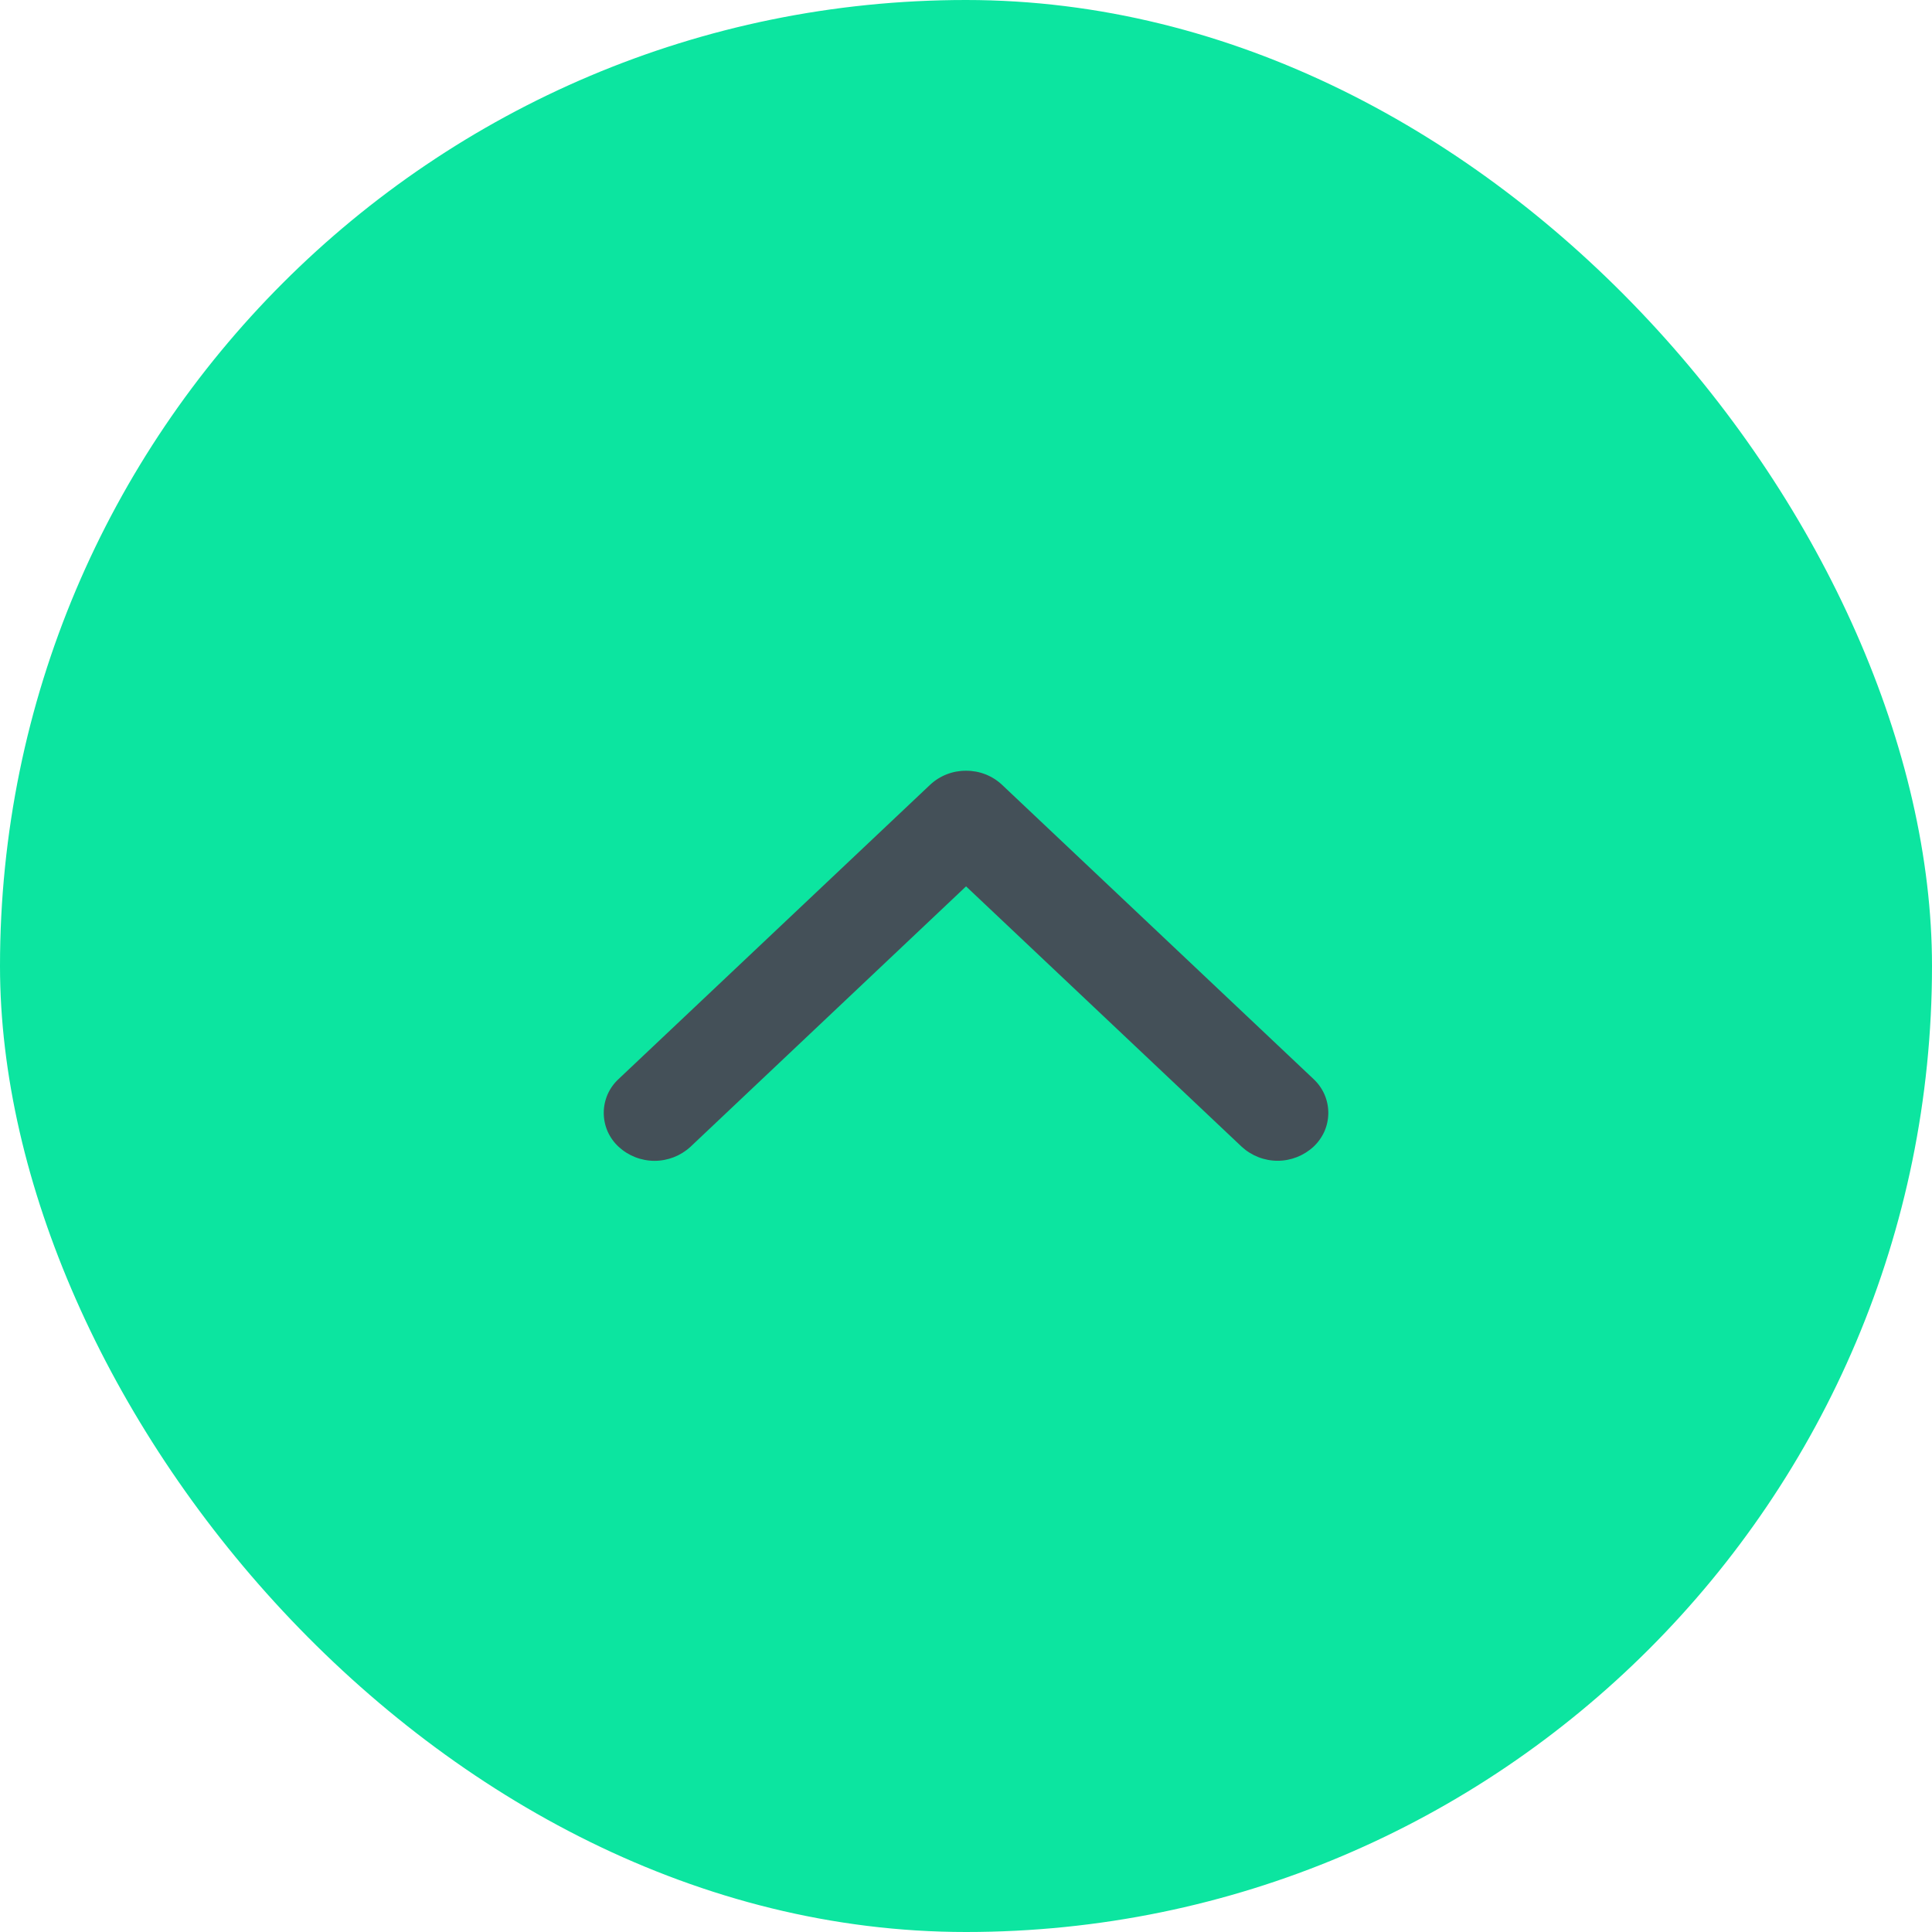
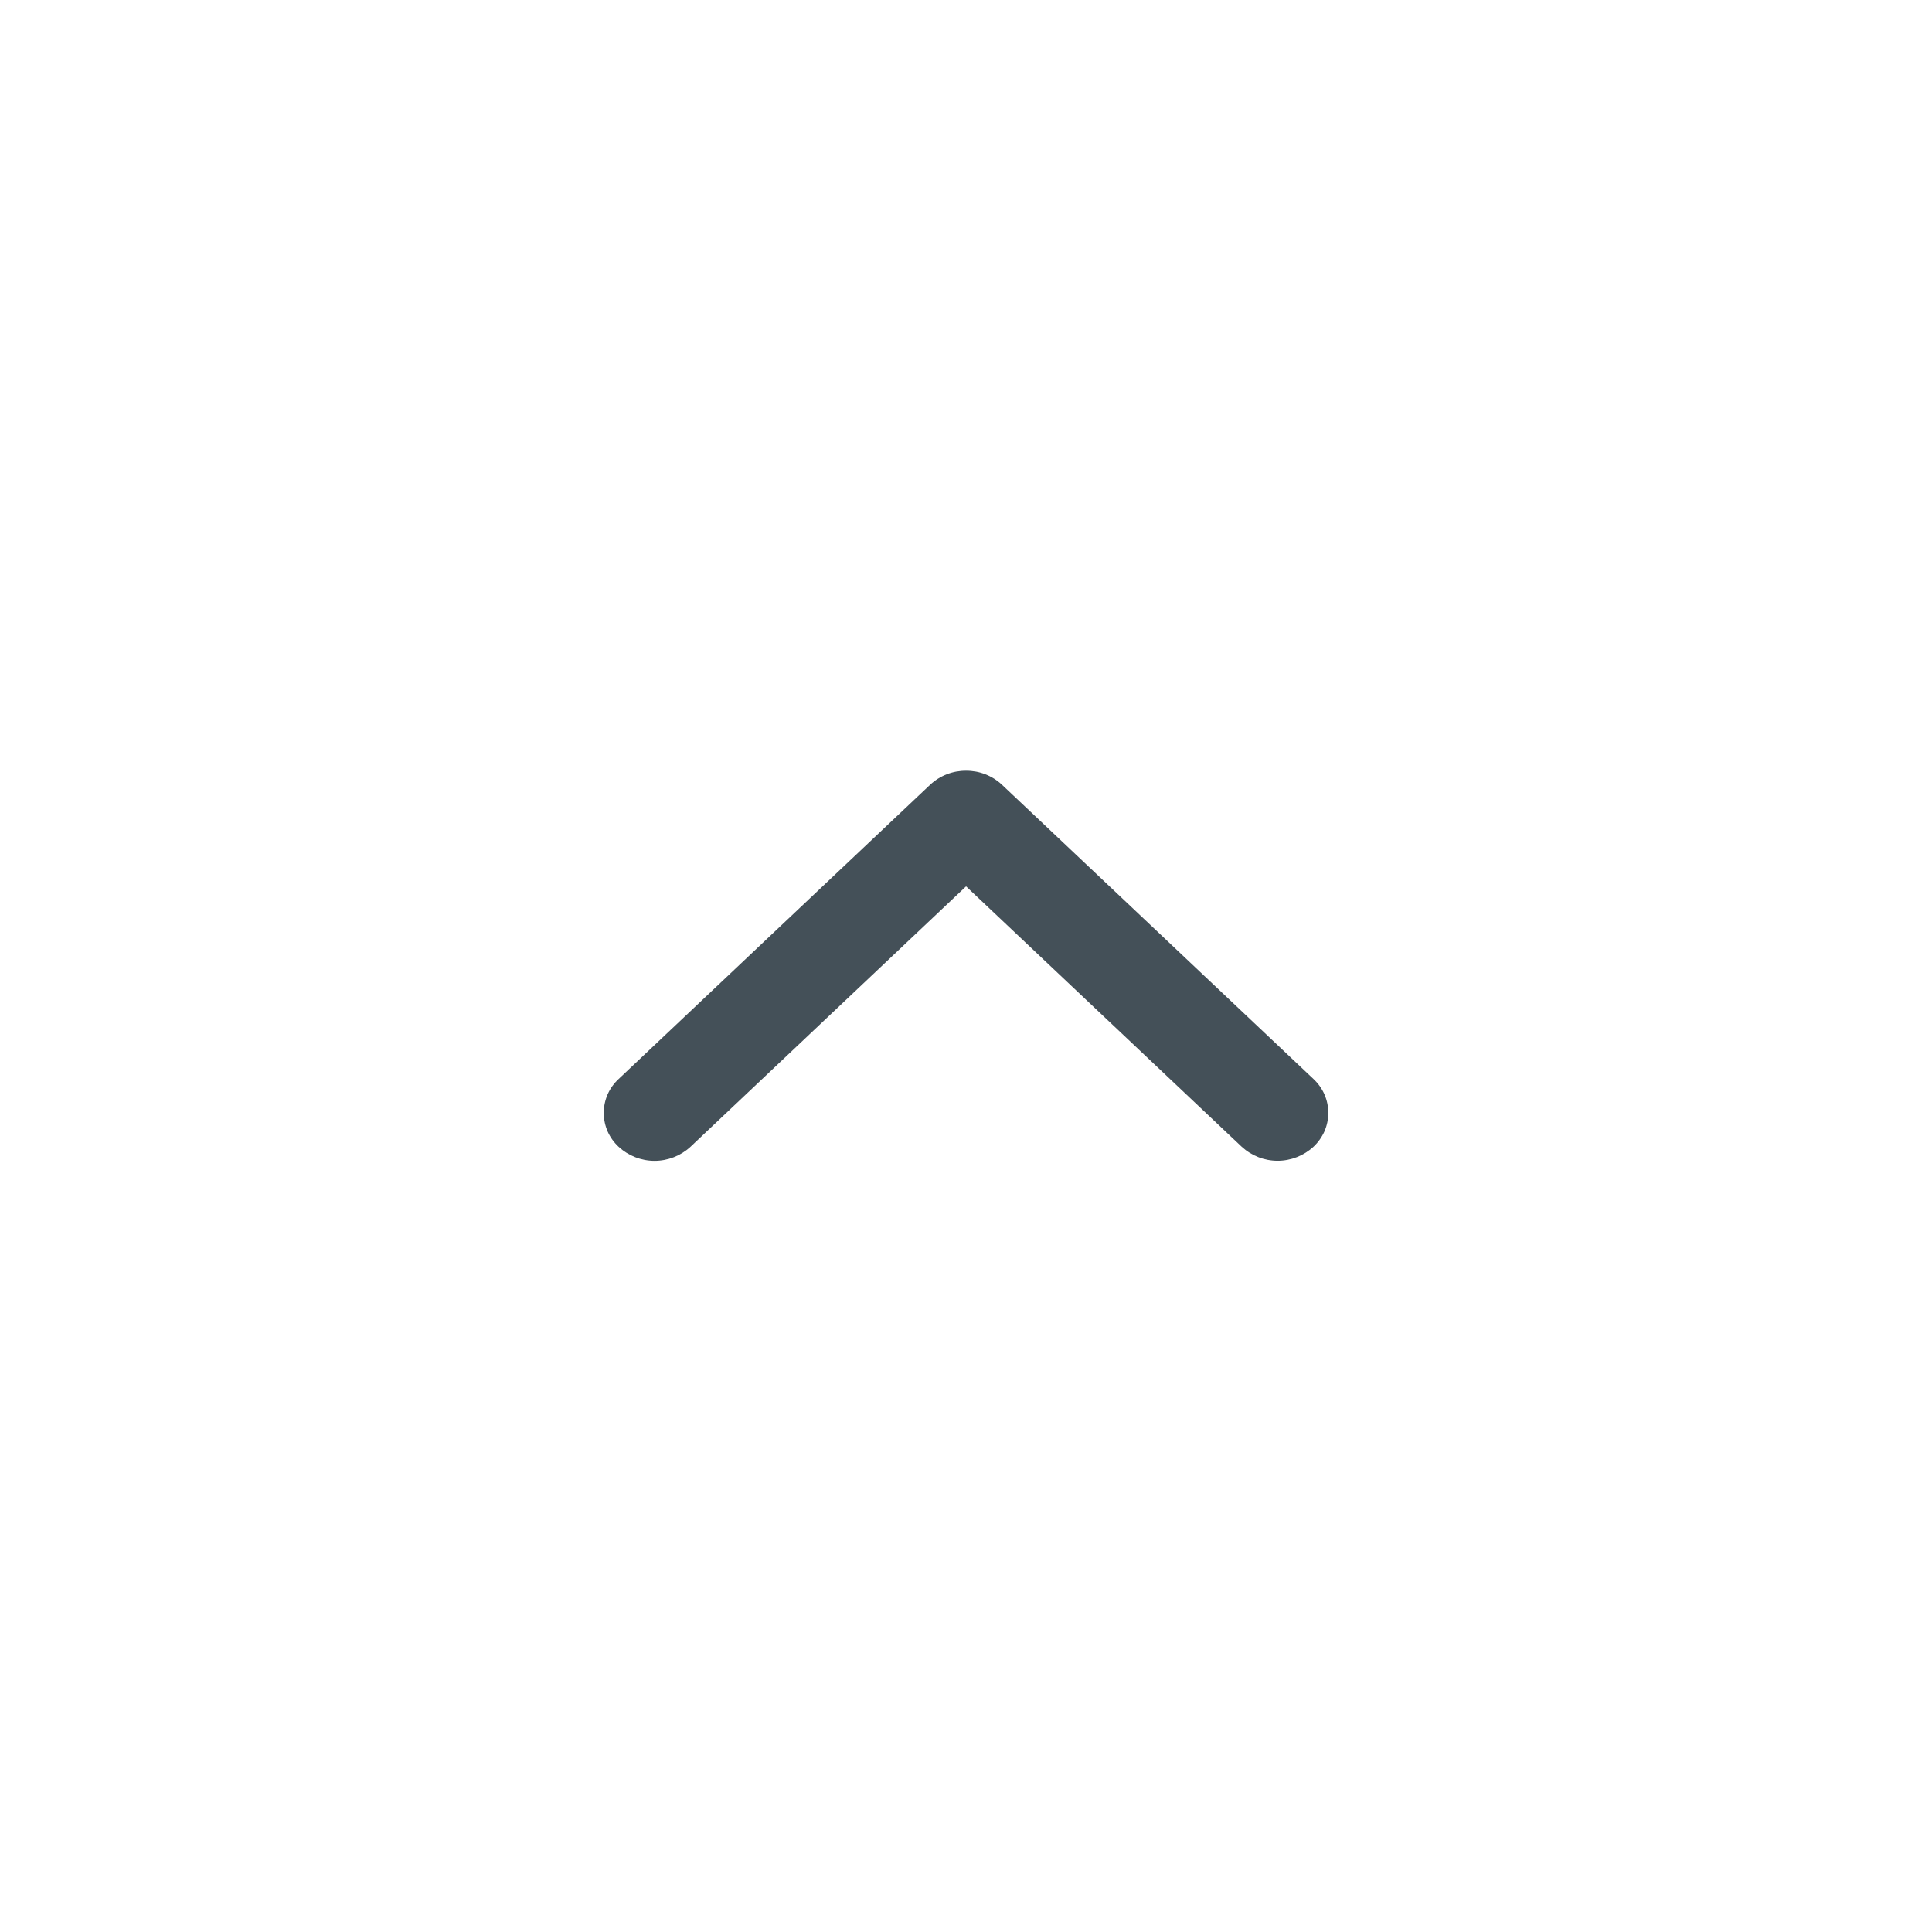
<svg xmlns="http://www.w3.org/2000/svg" width="32" height="32" viewBox="0 0 32 32" fill="none">
-   <rect width="32" height="32" rx="16" fill="#0CE5A0" />
  <g clip-path="url(#clip0_157_60083)">
-     <path d="M15.407 12.997L10.247 17.871C10.169 17.943 10.107 18.029 10.064 18.126C10.022 18.223 10 18.327 10 18.433C10 18.538 10.022 18.643 10.064 18.74C10.107 18.836 10.169 18.923 10.247 18.995C10.409 19.144 10.621 19.227 10.841 19.227C11.062 19.227 11.274 19.144 11.436 18.995L16.001 14.681L20.567 18.994C20.729 19.143 20.941 19.226 21.161 19.226C21.381 19.226 21.593 19.143 21.755 18.994C21.832 18.922 21.894 18.835 21.937 18.739C21.979 18.642 22.001 18.538 22.001 18.432C22.001 18.327 21.979 18.223 21.937 18.126C21.894 18.029 21.832 17.943 21.755 17.871L16.595 12.997C16.434 12.847 16.221 12.764 16.001 12.766C15.781 12.764 15.568 12.847 15.407 12.997Z" fill="#445058" />
+     <path d="M15.407 12.997L10.247 17.871C10.169 17.943 10.107 18.029 10.064 18.126C10.022 18.223 10 18.327 10 18.433C10 18.538 10.022 18.643 10.064 18.74C10.107 18.836 10.169 18.923 10.247 18.995C10.409 19.144 10.621 19.227 10.841 19.227C11.062 19.227 11.274 19.144 11.436 18.995L16.001 14.681L20.567 18.994C20.729 19.143 20.941 19.226 21.161 19.226C21.381 19.226 21.593 19.143 21.755 18.994C21.832 18.922 21.894 18.835 21.937 18.739C21.979 18.642 22.001 18.538 22.001 18.432C22.001 18.327 21.979 18.223 21.937 18.126C21.894 18.029 21.832 17.943 21.755 17.871L16.595 12.997C16.434 12.847 16.221 12.764 16.001 12.766C15.781 12.764 15.568 12.847 15.407 12.997" fill="#445058" />
  </g>
  <defs>
    <clipPath id="clip0_157_60083">
      <rect width="12" height="12" fill="white" transform="translate(10 11.383)" />
    </clipPath>
  </defs>
</svg>